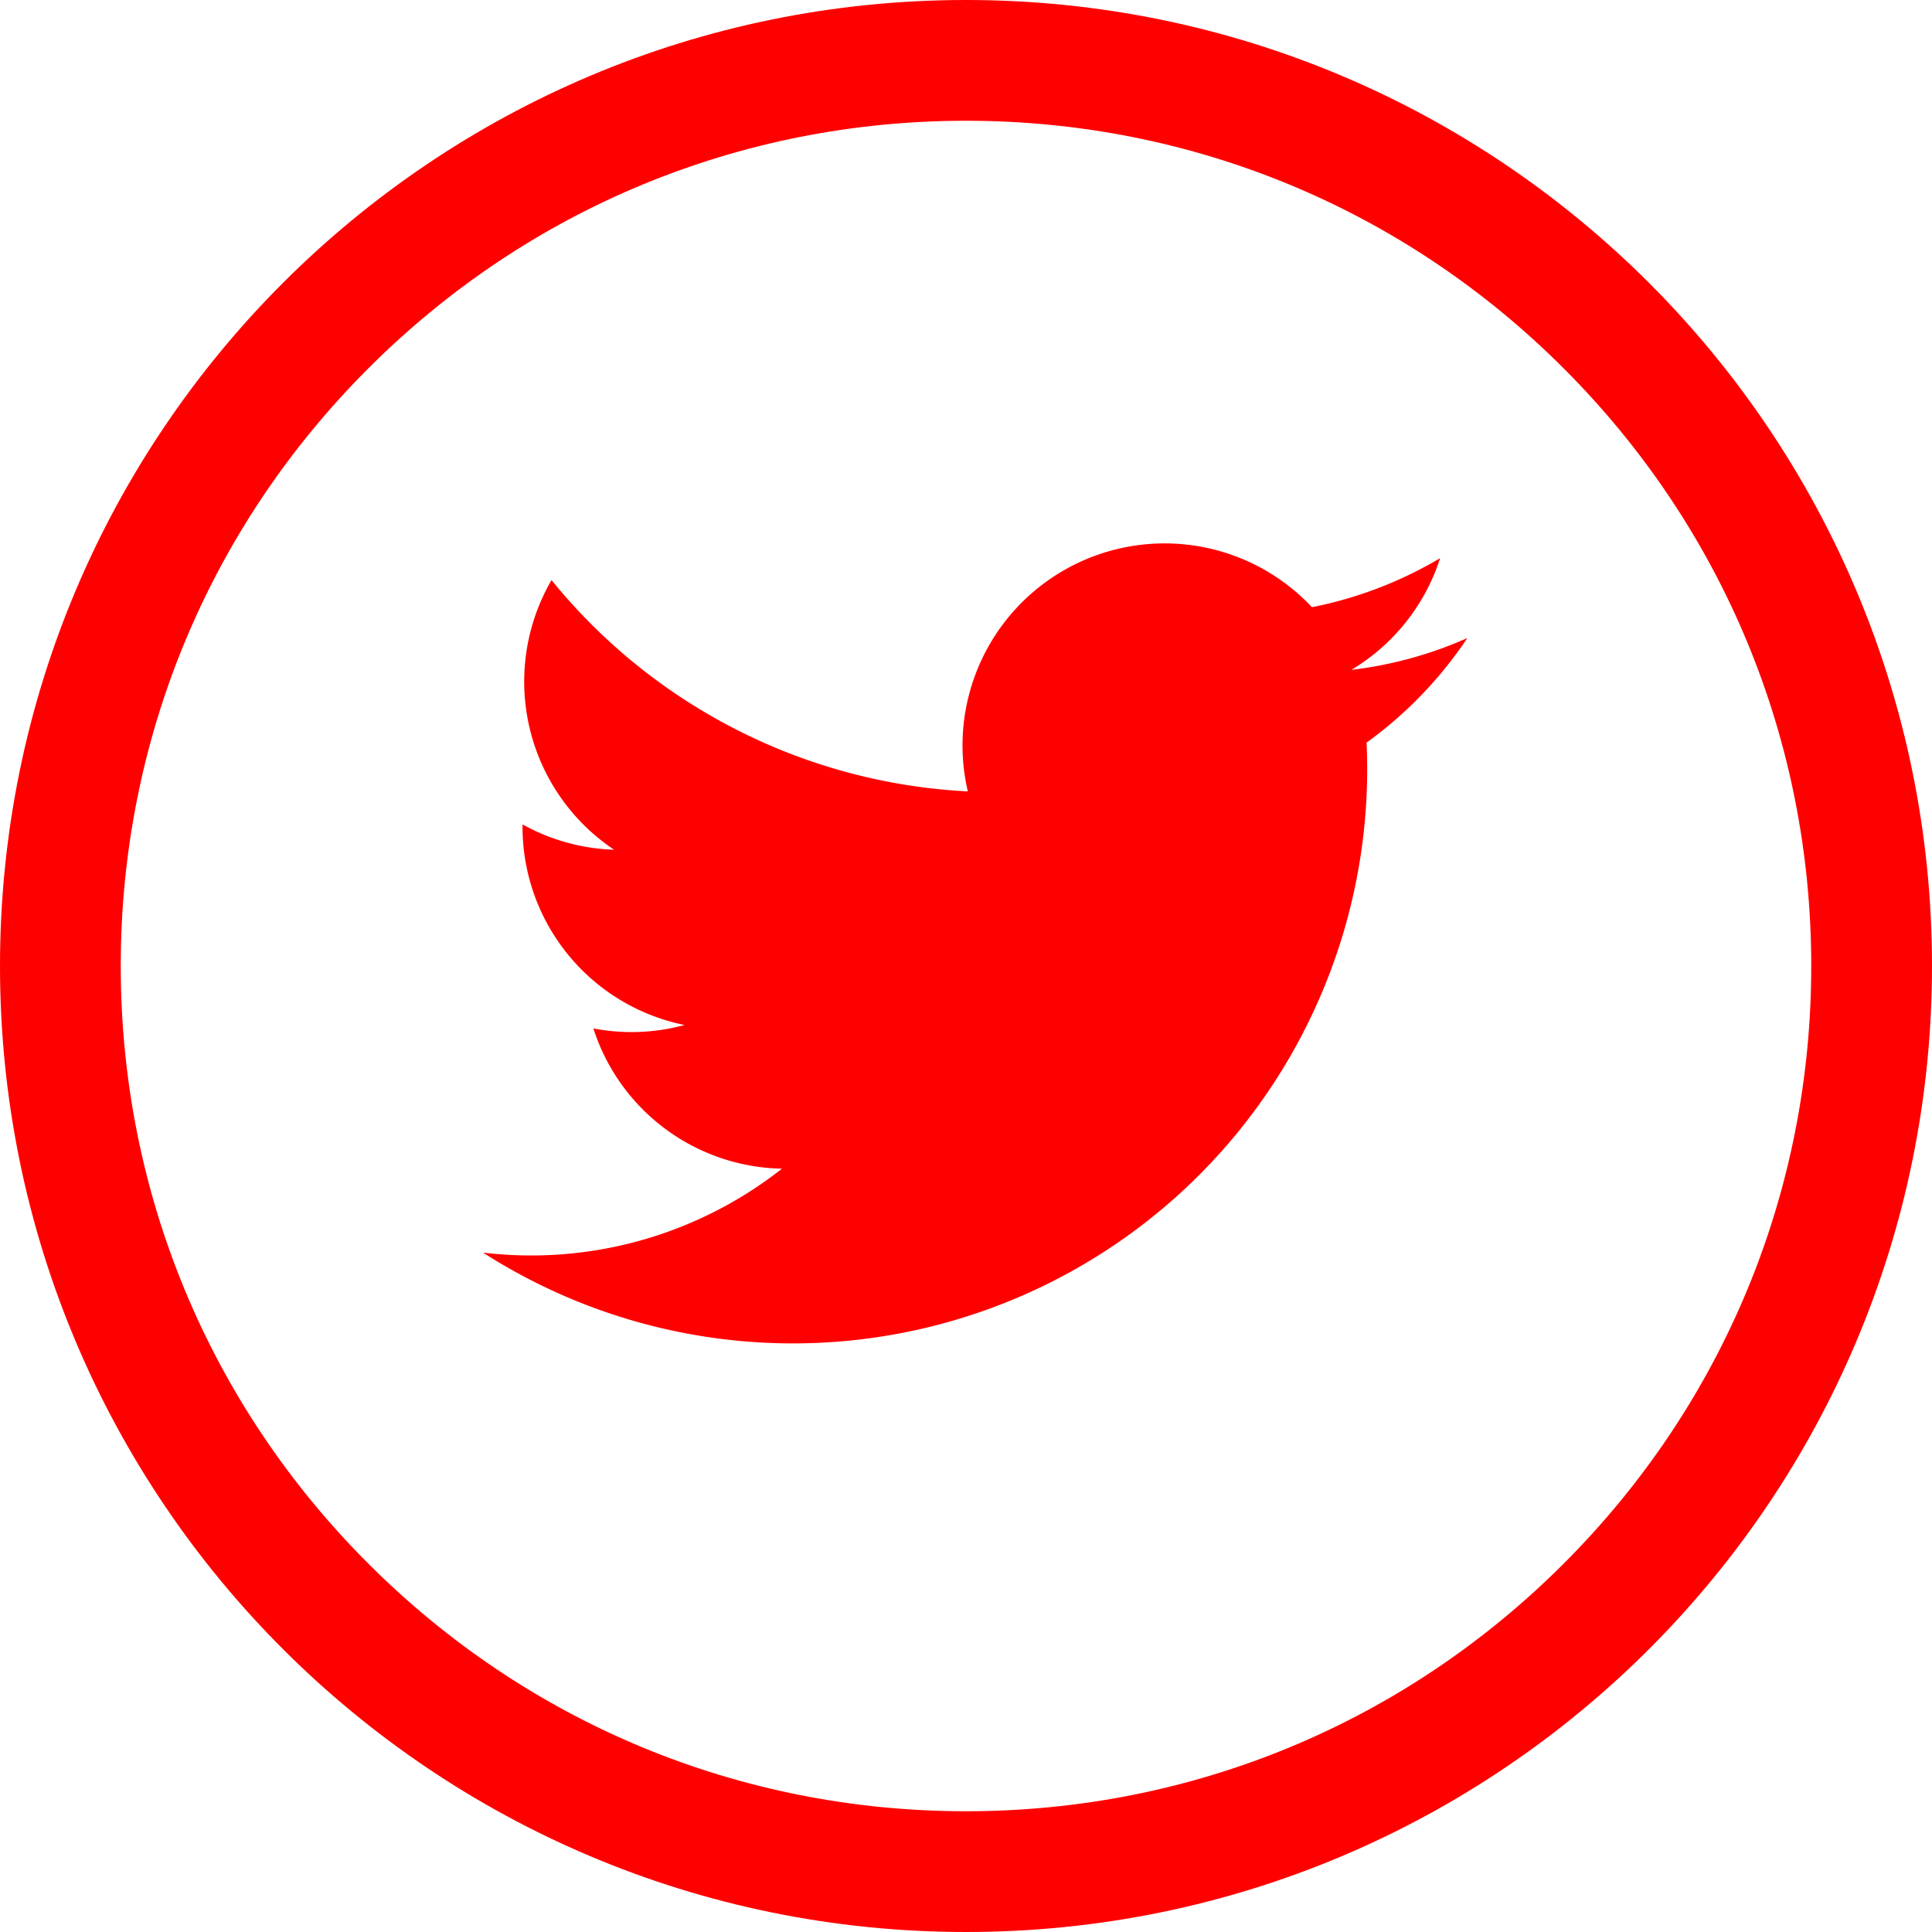
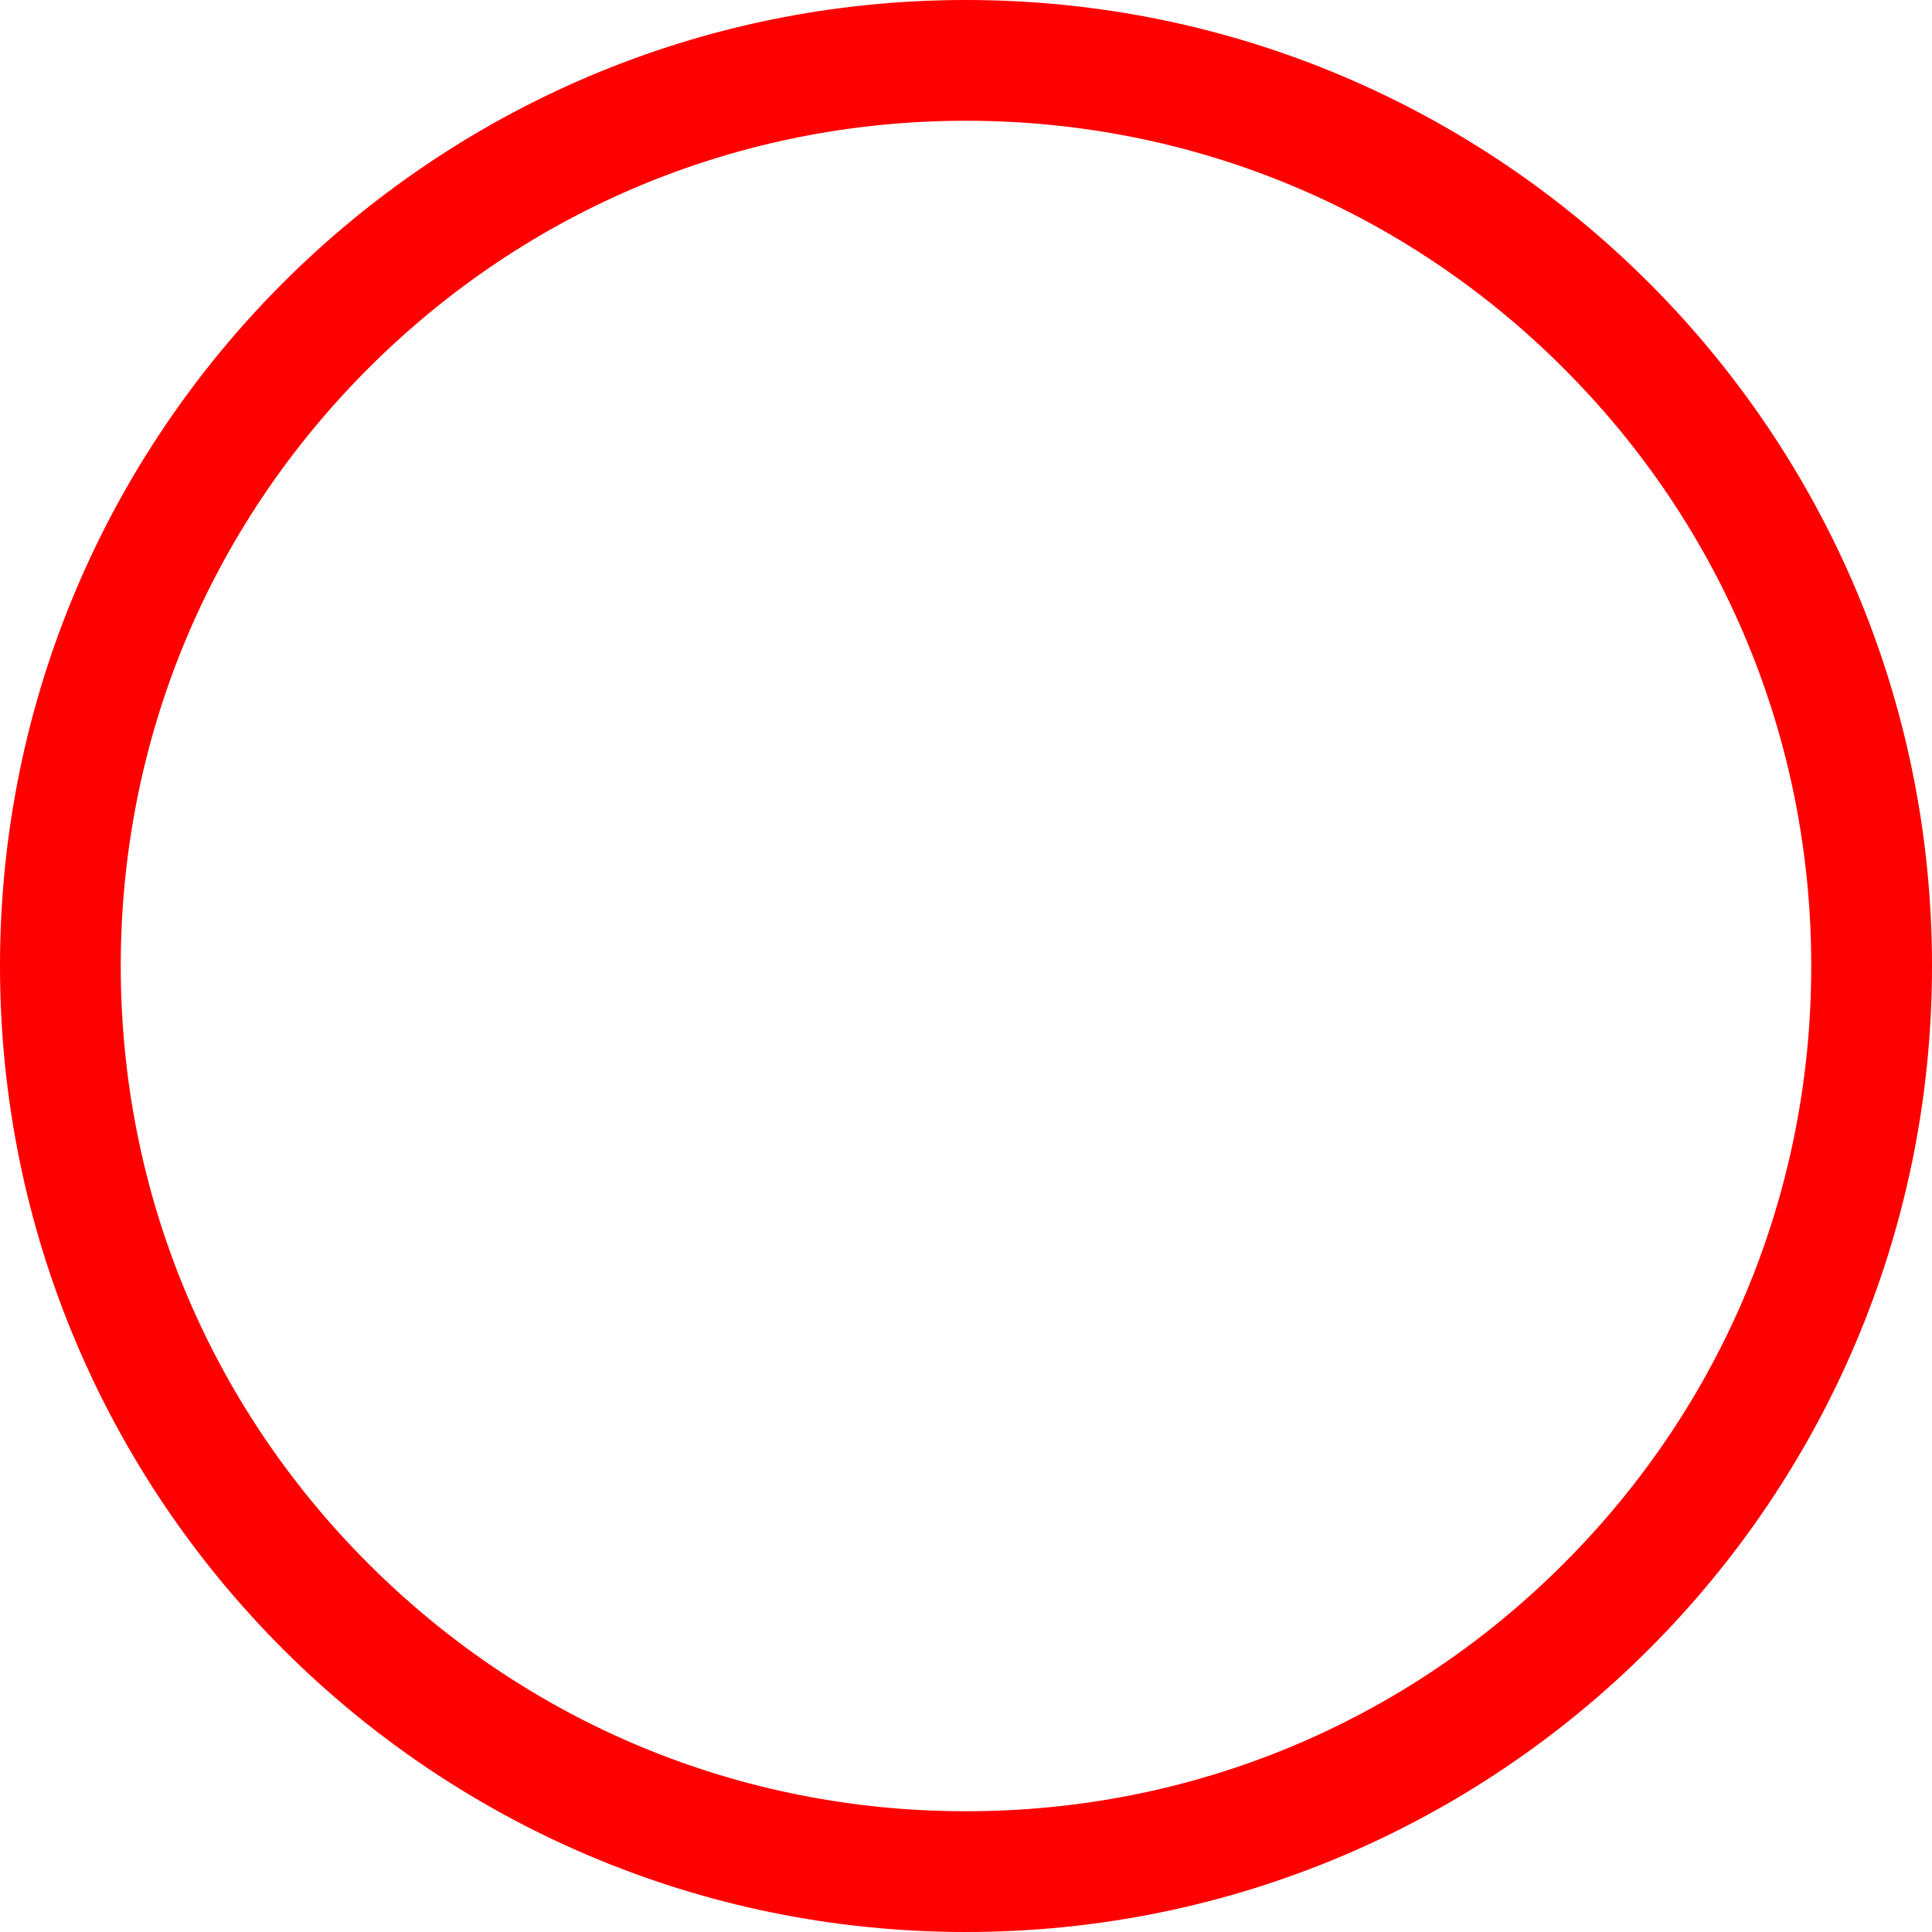
<svg xmlns="http://www.w3.org/2000/svg" width="32" height="32" viewBox="0 0 32 32">
  <g id="Group_49352" data-name="Group 49352" transform="translate(5304 -475)">
    <g id="Path_105457" data-name="Path 105457" transform="translate(-5304 475)" fill="none">
      <path d="M16,0A16,16,0,1,1,0,16,16,16,0,0,1,16,0Z" stroke="none" />
      <path d="M 16 2 C 12.26 2 8.745 3.456 6.101 6.101 C 3.456 8.745 2 12.26 2 16 C 2 19.74 3.456 23.255 6.101 25.899 C 8.745 28.544 12.26 30 16 30 C 19.74 30 23.255 28.544 25.899 25.899 C 28.544 23.255 30 19.74 30 16 C 30 12.26 28.544 8.745 25.899 6.101 C 23.255 3.456 19.74 2 16 2 M 16 0 C 24.837 0 32 7.163 32 16 C 32 24.837 24.837 32 16 32 C 7.163 32 0 24.837 0 16 C 0 7.163 7.163 0 16 0 Z" stroke="none" fill="red" />
    </g>
-     <path id="Path_137" data-name="Path 137" d="M154.112,253.808a9.512,9.512,0,0,0,14.635-8.447,6.774,6.774,0,0,0,1.669-1.732,6.651,6.651,0,0,1-1.921.527,3.348,3.348,0,0,0,1.47-1.85,6.705,6.705,0,0,1-2.123.812,3.347,3.347,0,0,0-5.7,3.051,9.495,9.495,0,0,1-6.895-3.5,3.349,3.349,0,0,0,1.036,4.466,3.335,3.335,0,0,1-1.516-.419,3.349,3.349,0,0,0,2.683,3.322,3.338,3.338,0,0,1-1.51.057,3.346,3.346,0,0,0,3.124,2.323A6.719,6.719,0,0,1,154.112,253.808Z" transform="translate(-5450.112 241.939)" fill="red" />
  </g>
</svg>